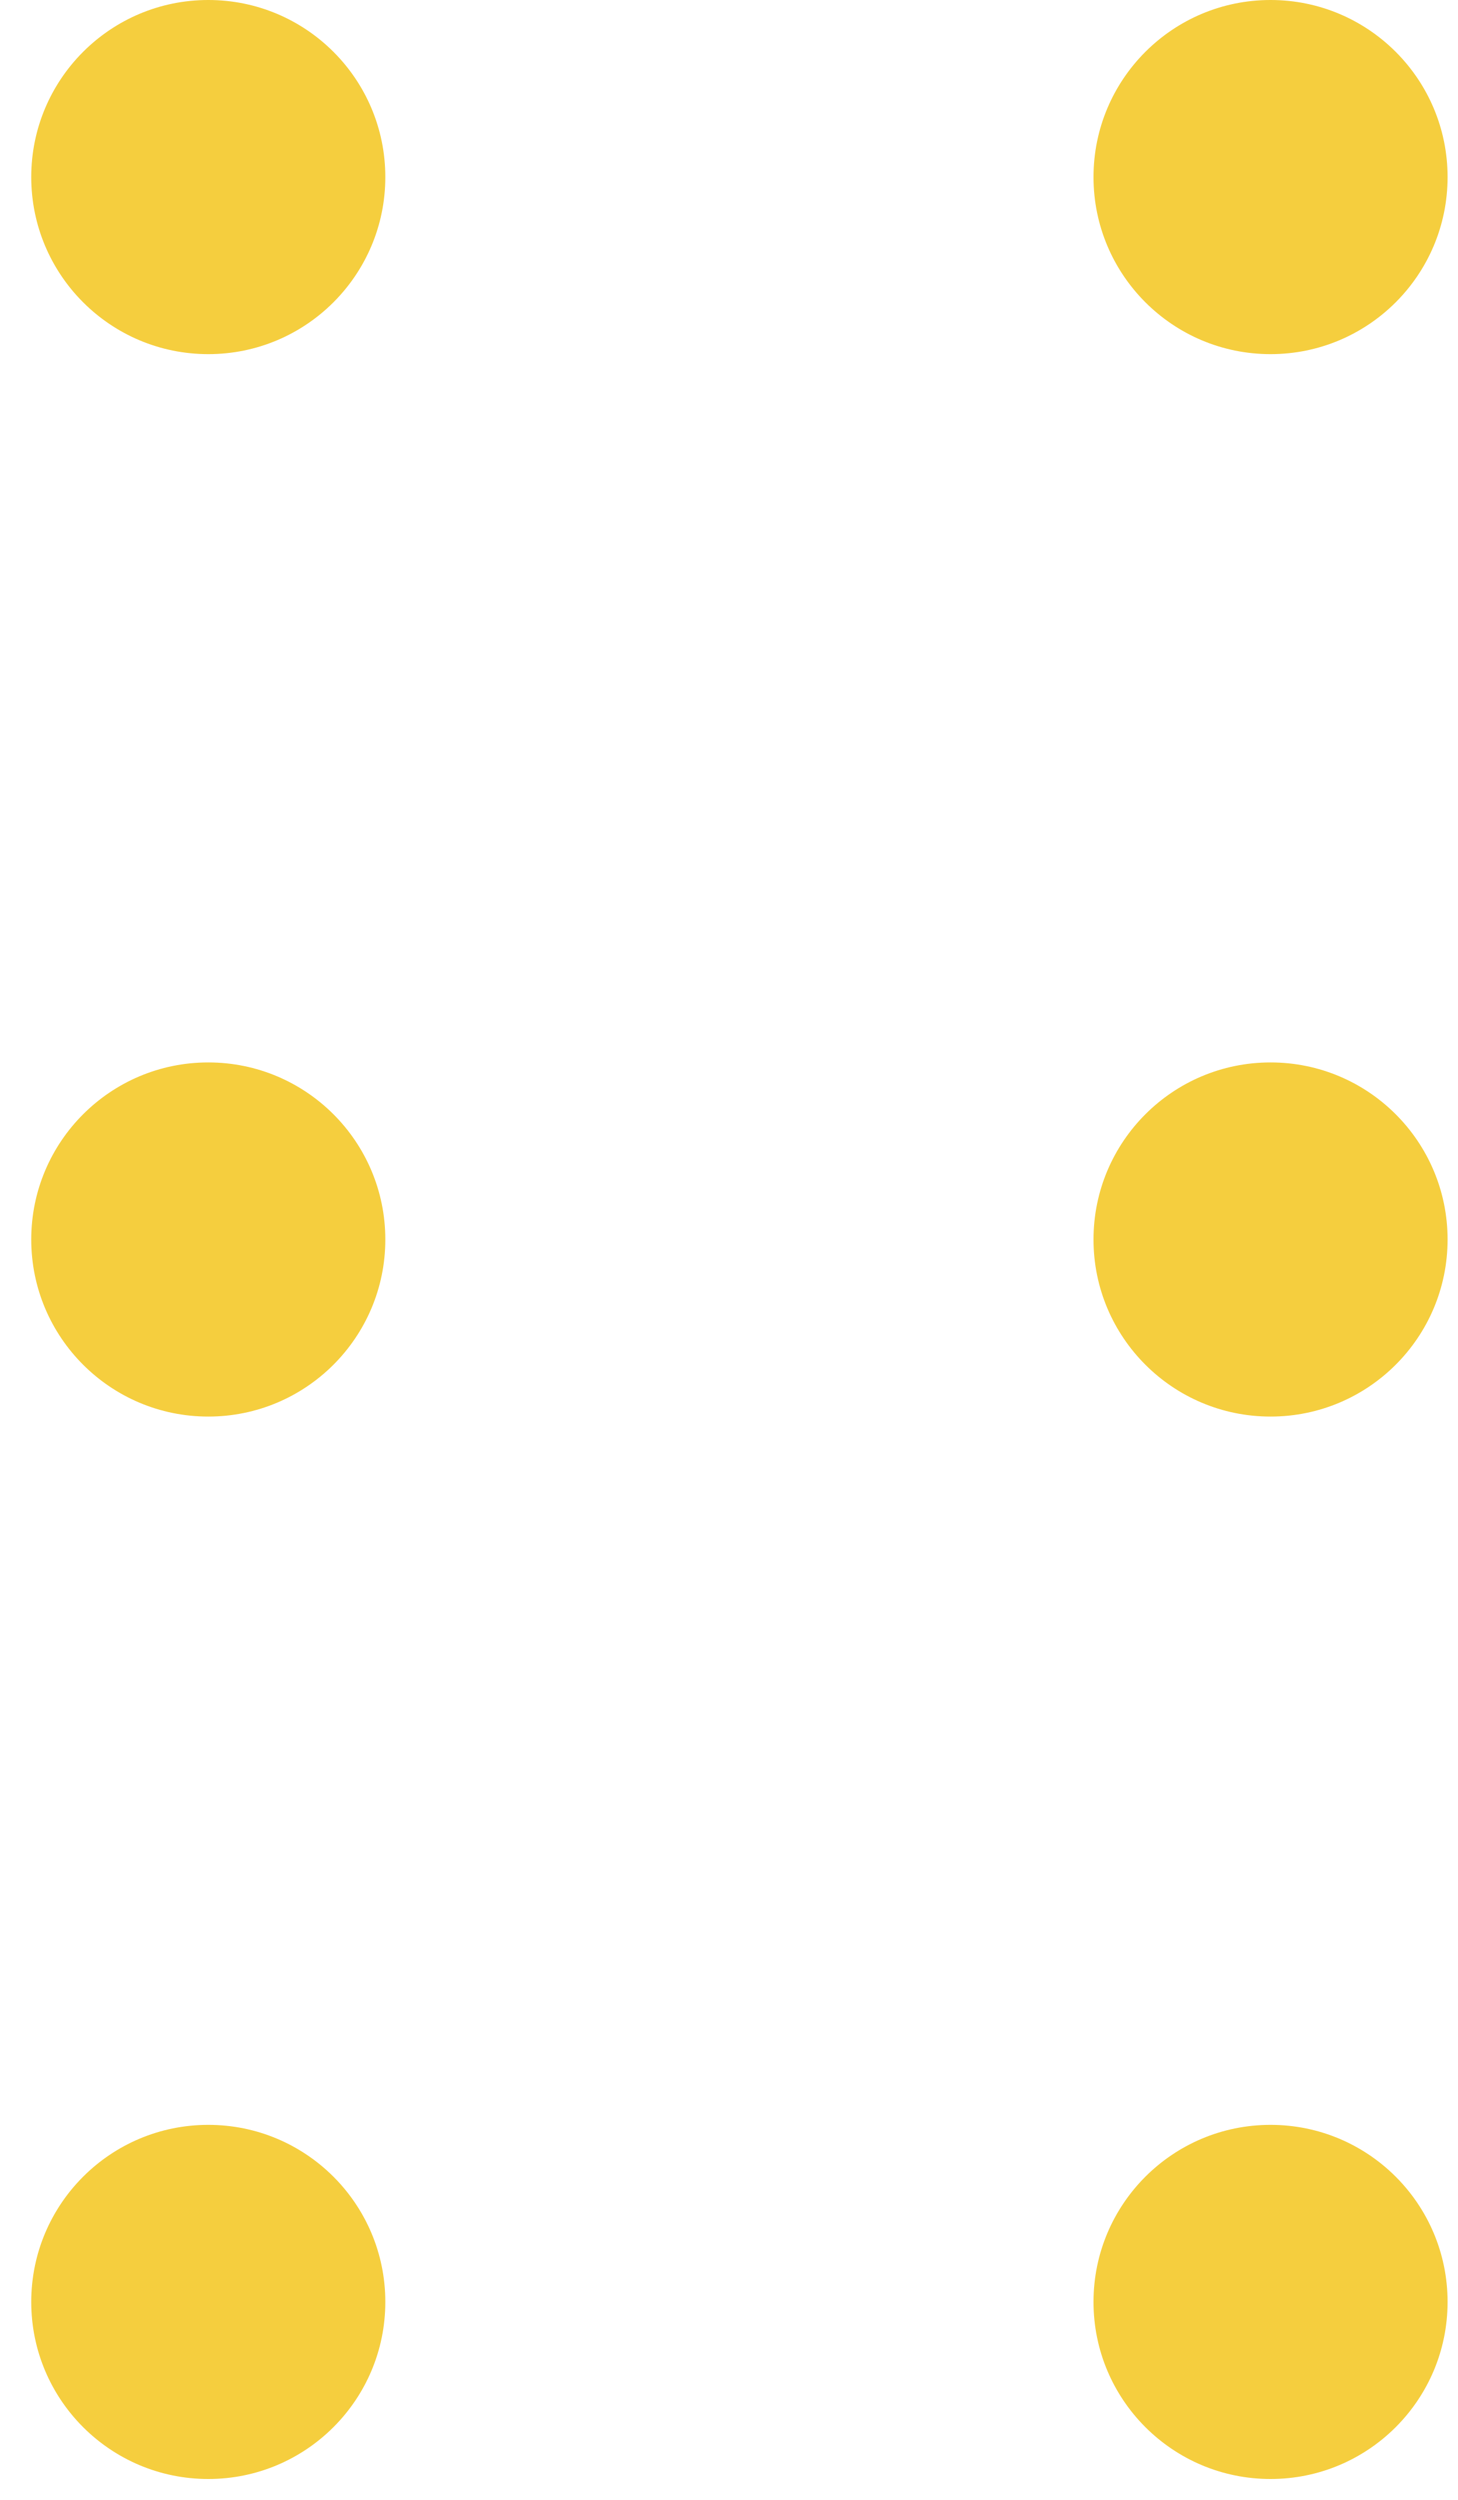
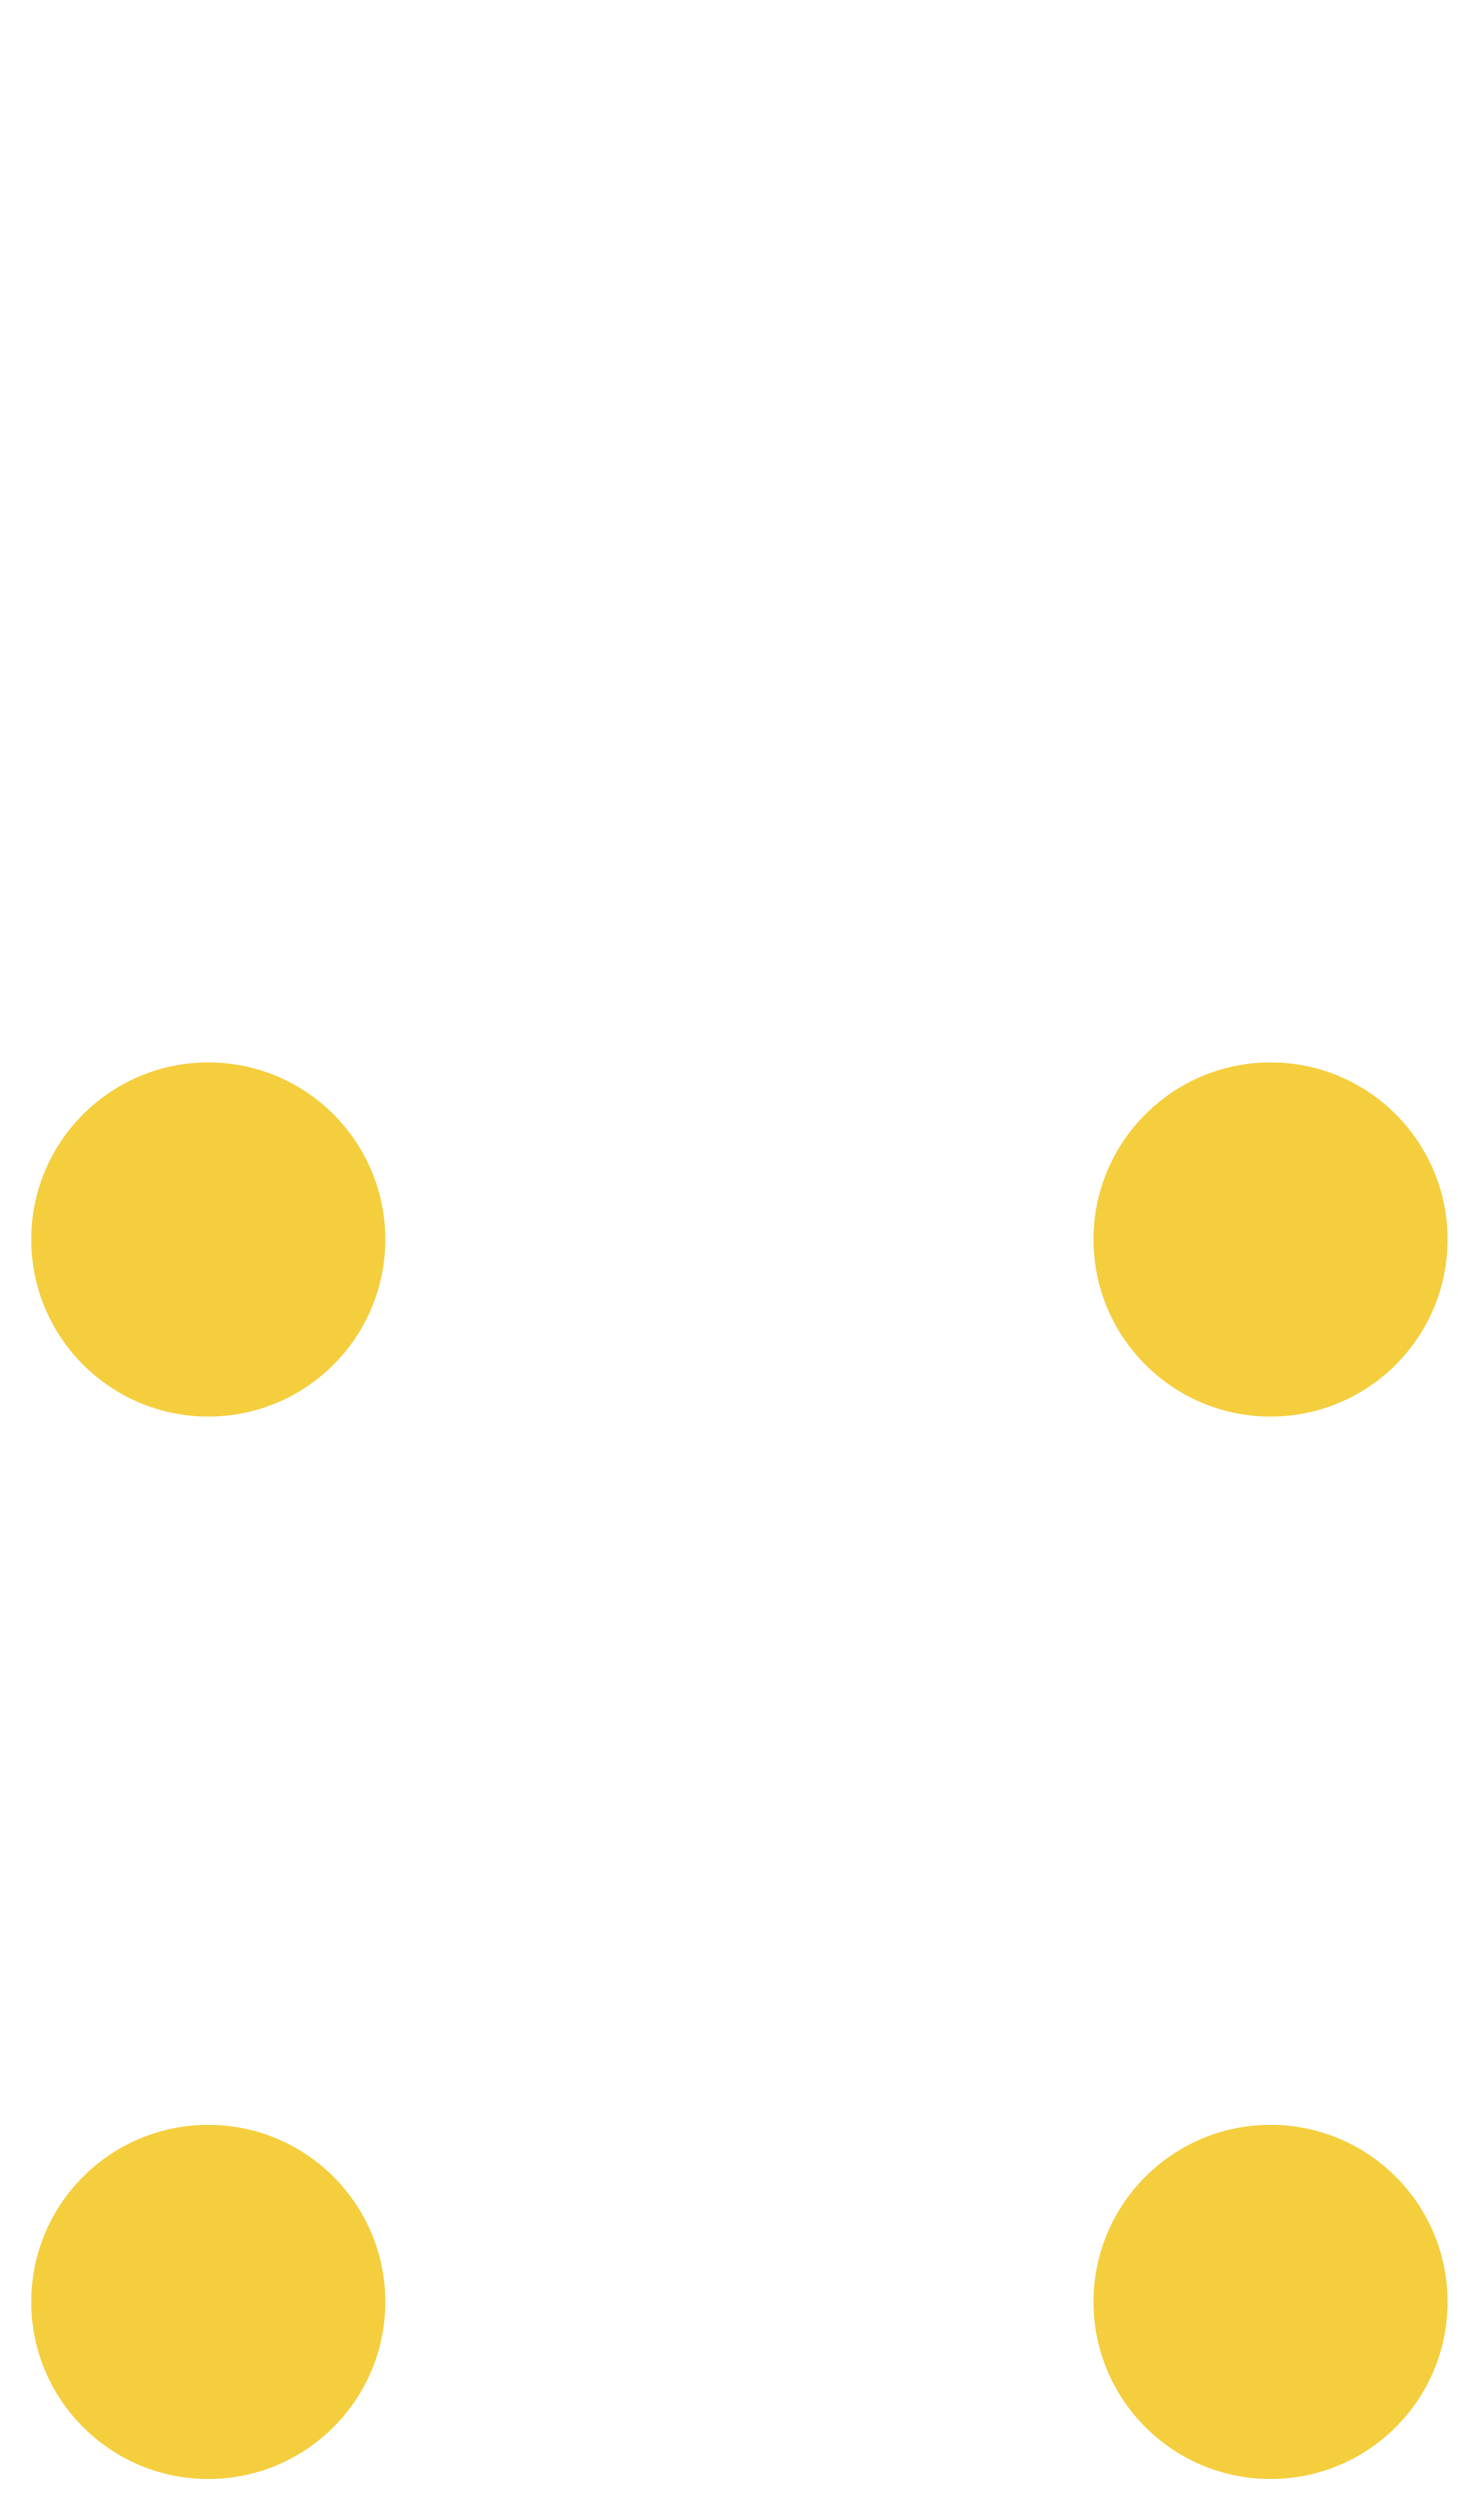
<svg xmlns="http://www.w3.org/2000/svg" width="35" height="60" viewBox="0 0 35 60" fill="none">
-   <circle cx="5" cy="4.25" r="4.25" fill="#F5CE3E" />
  <circle cx="5" cy="29.75" r="4.25" fill="#F5CE3E" />
  <circle cx="5" cy="55.25" r="4.25" fill="#F5CE3E" />
-   <circle cx="30.5" cy="4.25" r="4.25" fill="#F5CE3E" />
  <circle cx="30.5" cy="29.75" r="4.25" fill="#F5CE3E" />
  <circle cx="30.5" cy="55.25" r="4.25" fill="#F5CE3E" />
</svg>